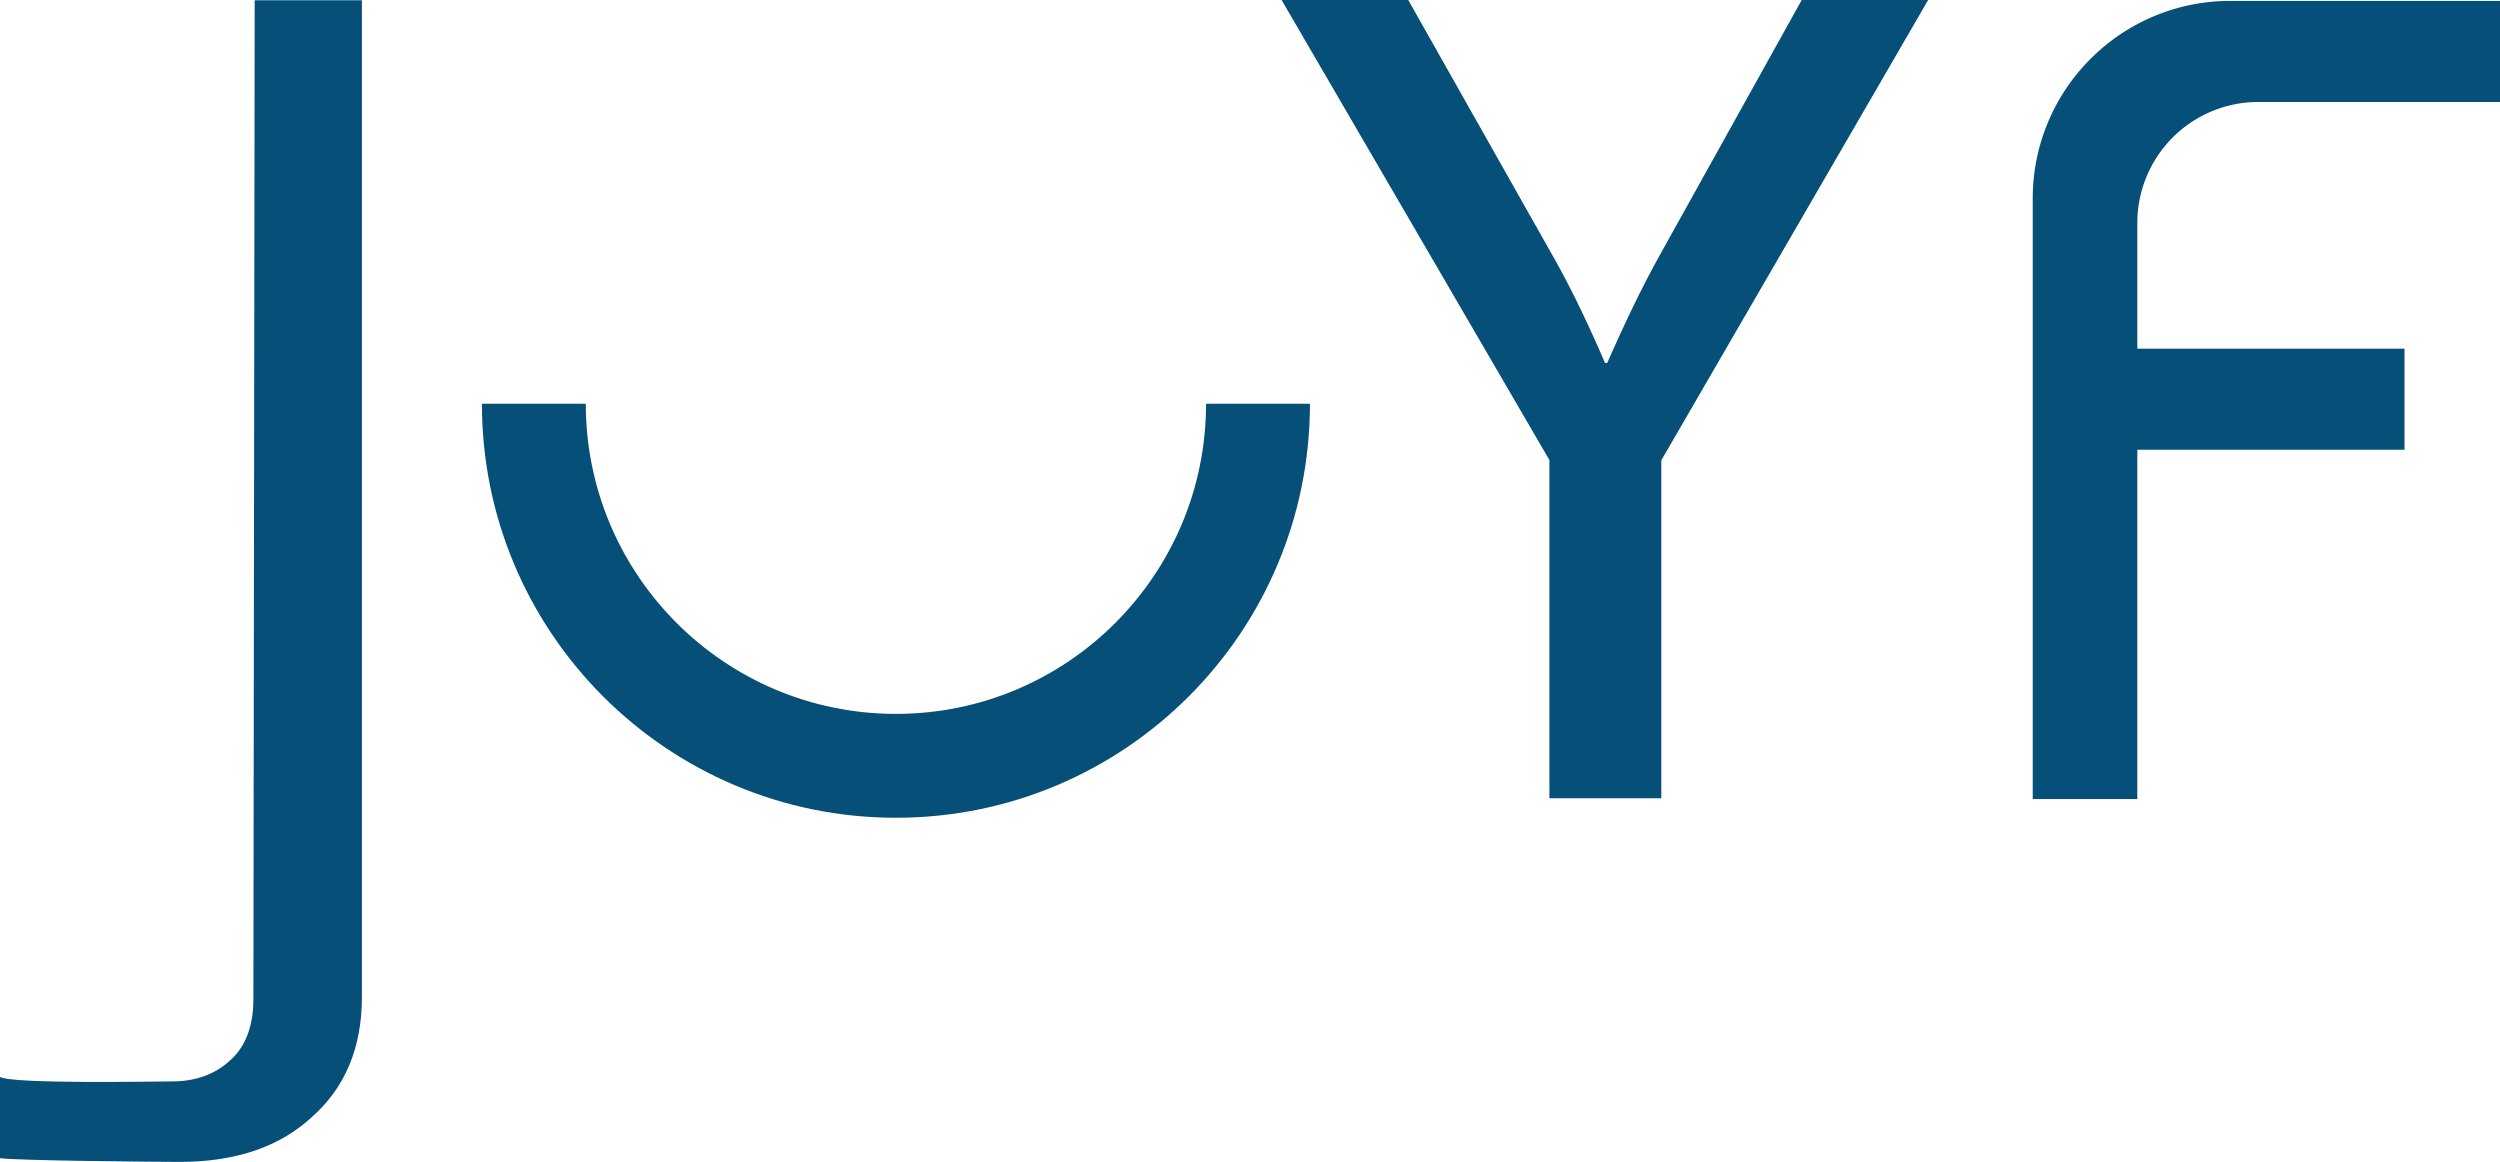
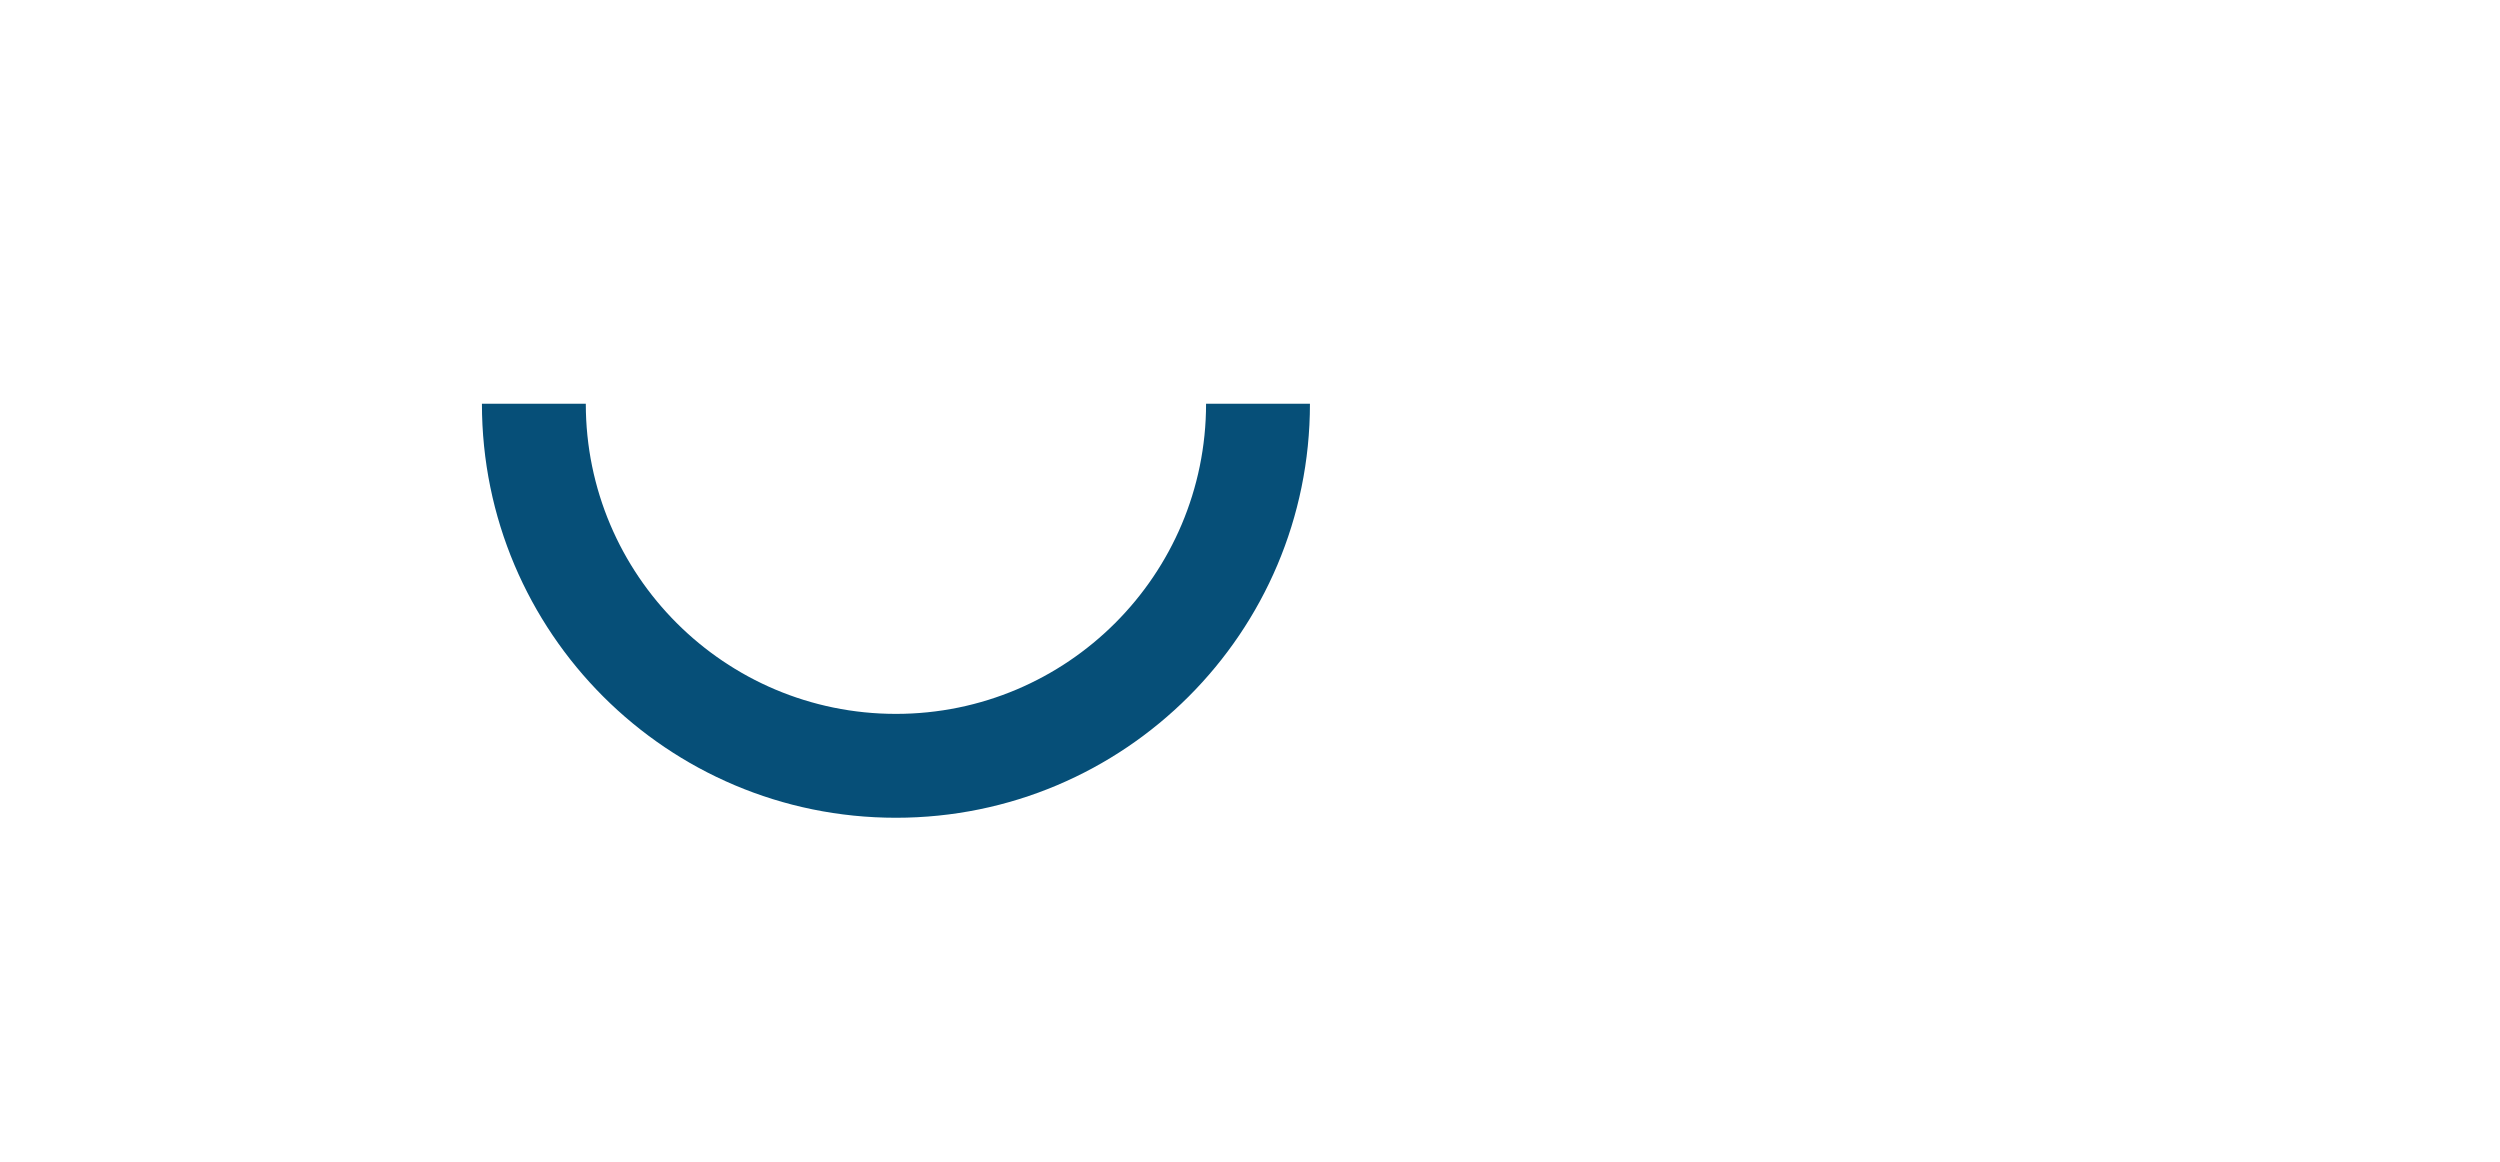
<svg xmlns="http://www.w3.org/2000/svg" viewBox="0 0 3236 1503.98">
  <defs>
    <style>.cls-1{fill:#064f78;}</style>
  </defs>
  <g id="Layer_2" data-name="Layer 2">
    <g id="Layer_1-2" data-name="Layer 1">
-       <path class="cls-1" d="M329.66.32,328,1293.18c0,35.45-10.38,62.3-30.82,80-19.46,17.73-44.44,26.59-74.61,26.59-19.46,0-206.07,3.65-222.61-5.75v105.11c20.11,3.22,210,4.83,232.67,4.83q108.51,0,171.28-58.27c42.82-37.86,64.55-89.69,64.55-155.22V.32Z" />
      <path class="cls-1" d="M623.8,522.61c0,295.81,239.76,535.9,535.9,535.9,295.81,0,535.89-239.76,535.89-535.9H1561.13c0,221.62-179.82,401.44-401.43,401.44S758.26,744.23,758.26,522.61Z" />
-       <path class="cls-1" d="M2005.56,1033.24h144.83V595.84L2495.78,0H2332.16l-188.9,339.55c-32.07,58.65-62.85,130.25-62.85,130.25h-2.92s-30.78-73.22-62.85-130.25L1822.83,0H1658.88l346.68,595.51Z" />
-       <path class="cls-1" d="M2631.16,1034.35h135.37V582.16h345.88V451.34H2766.53V288.65A156.66,156.66,0,0,1,2923.19,132H3236V1.17H2887C2745.7,1.17,2631.16,115.7,2631.16,257Z" />
    </g>
  </g>
</svg>